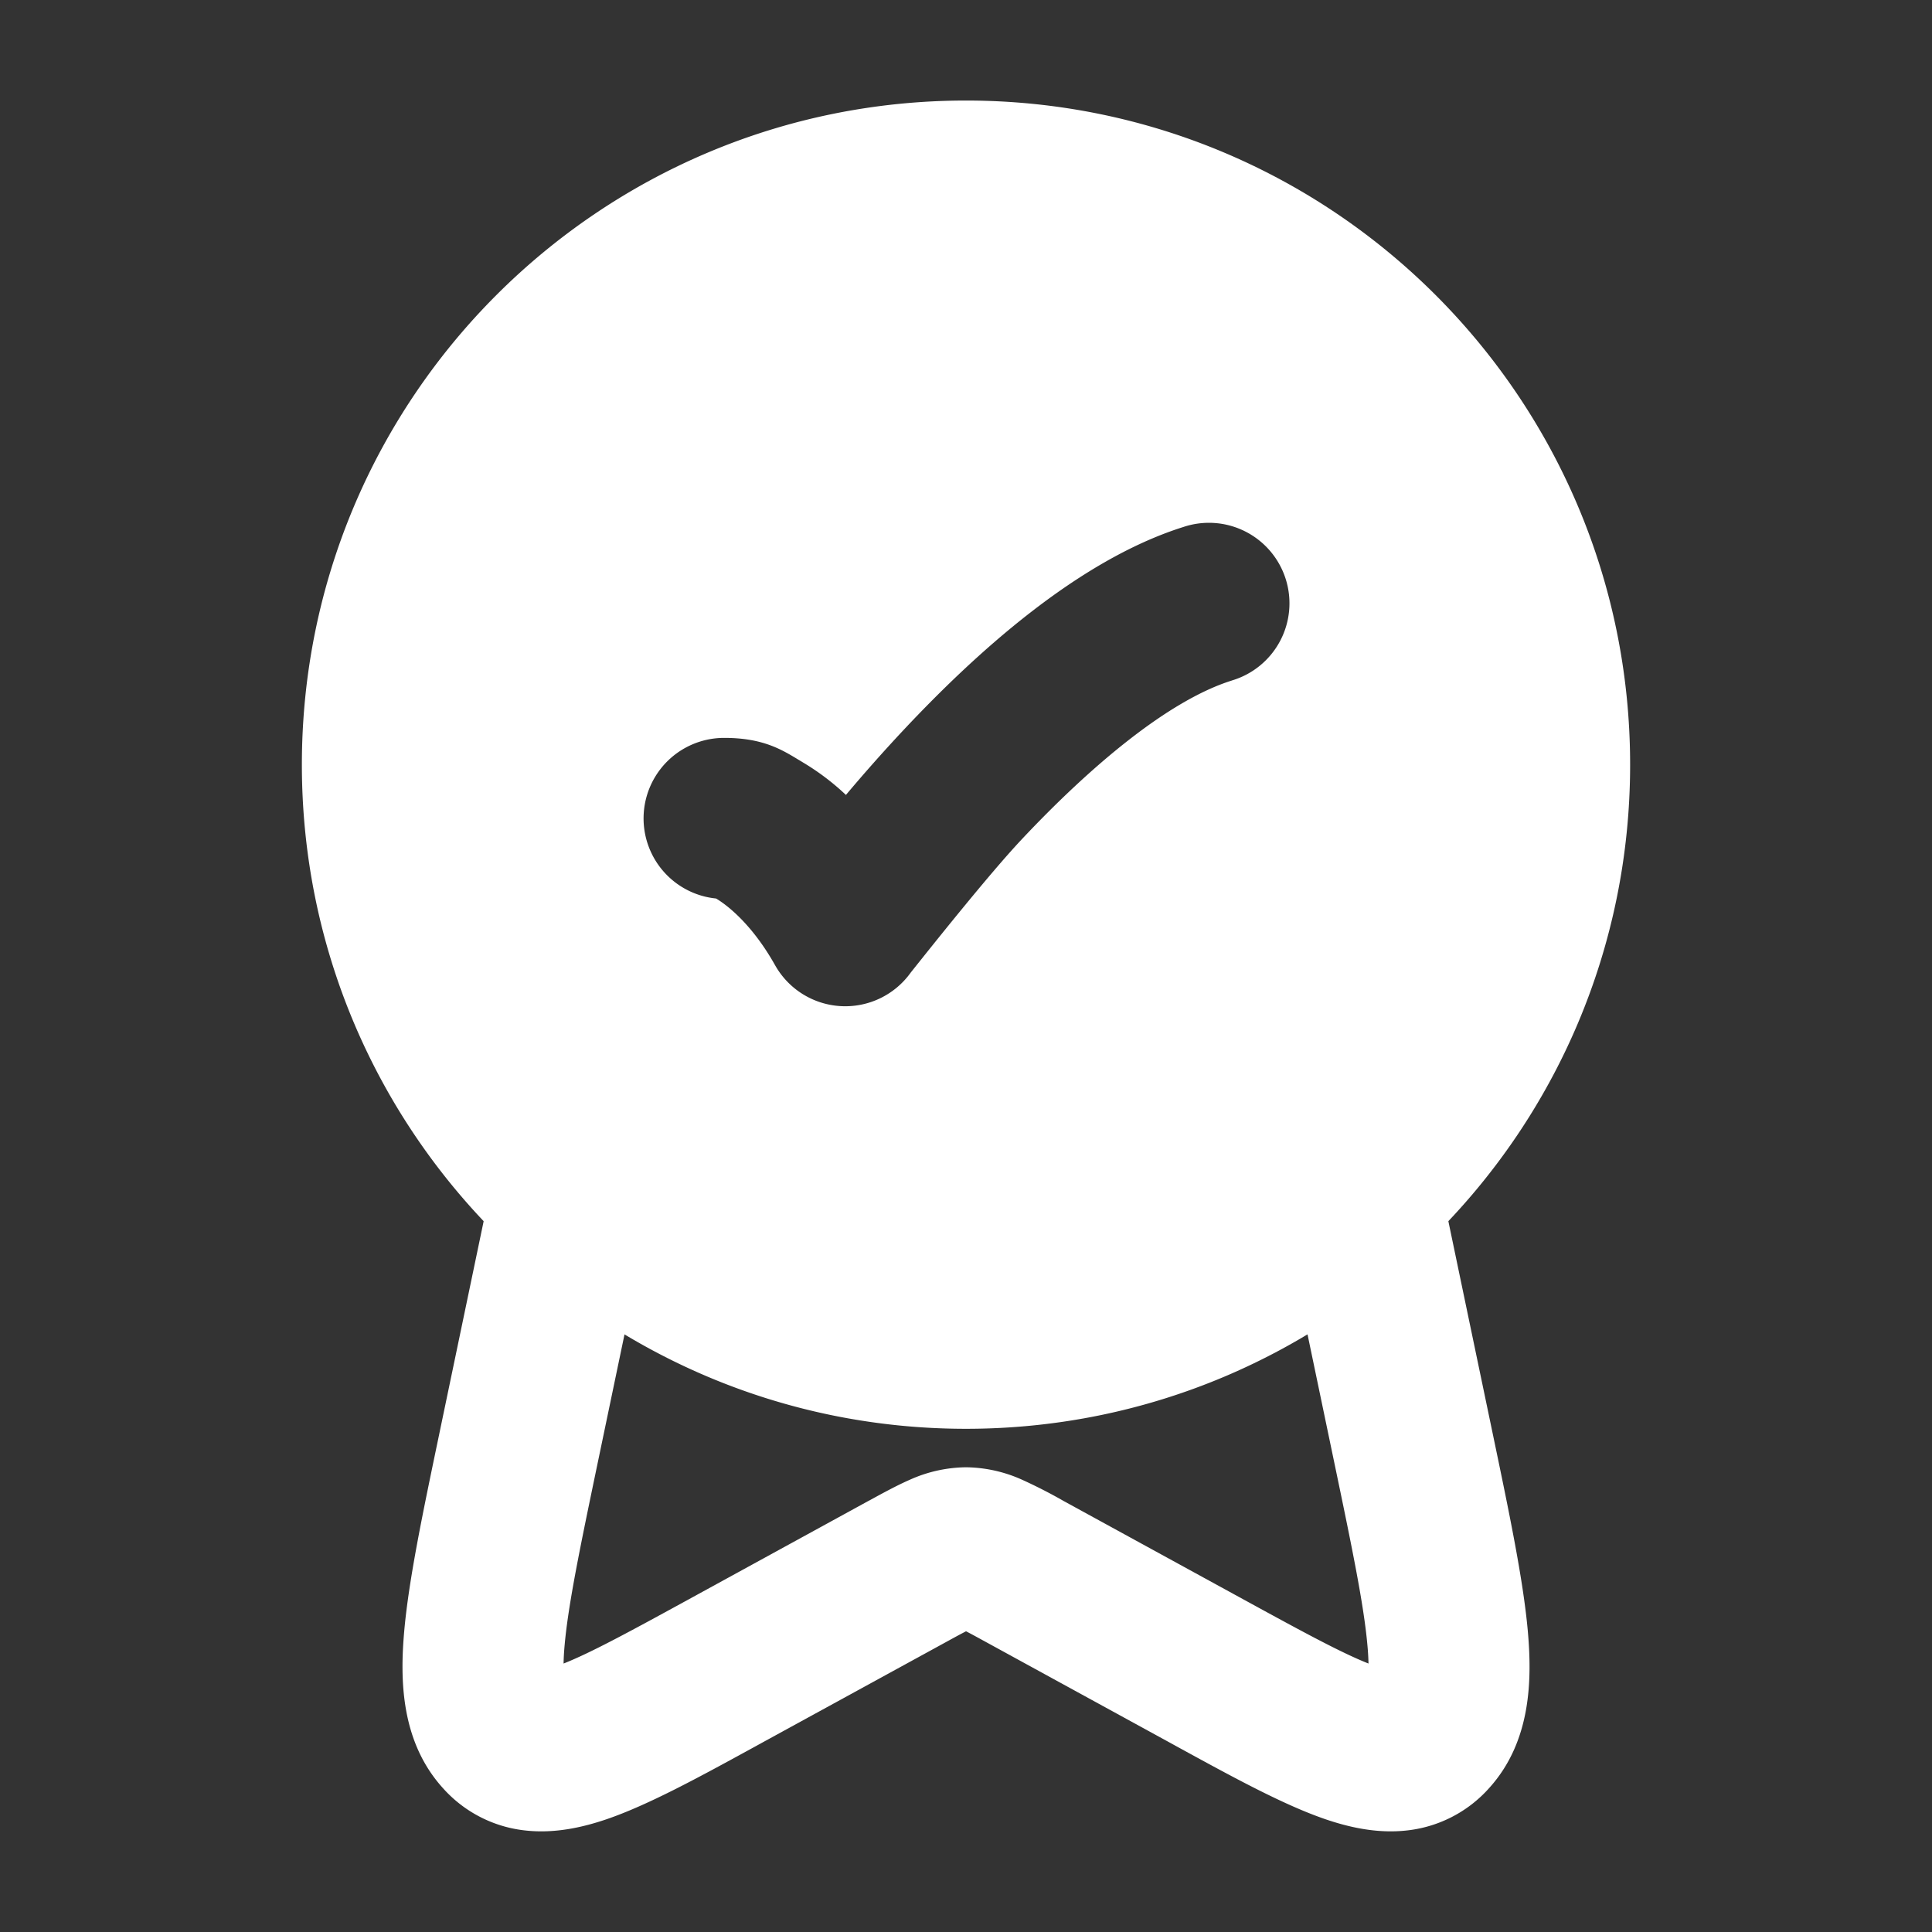
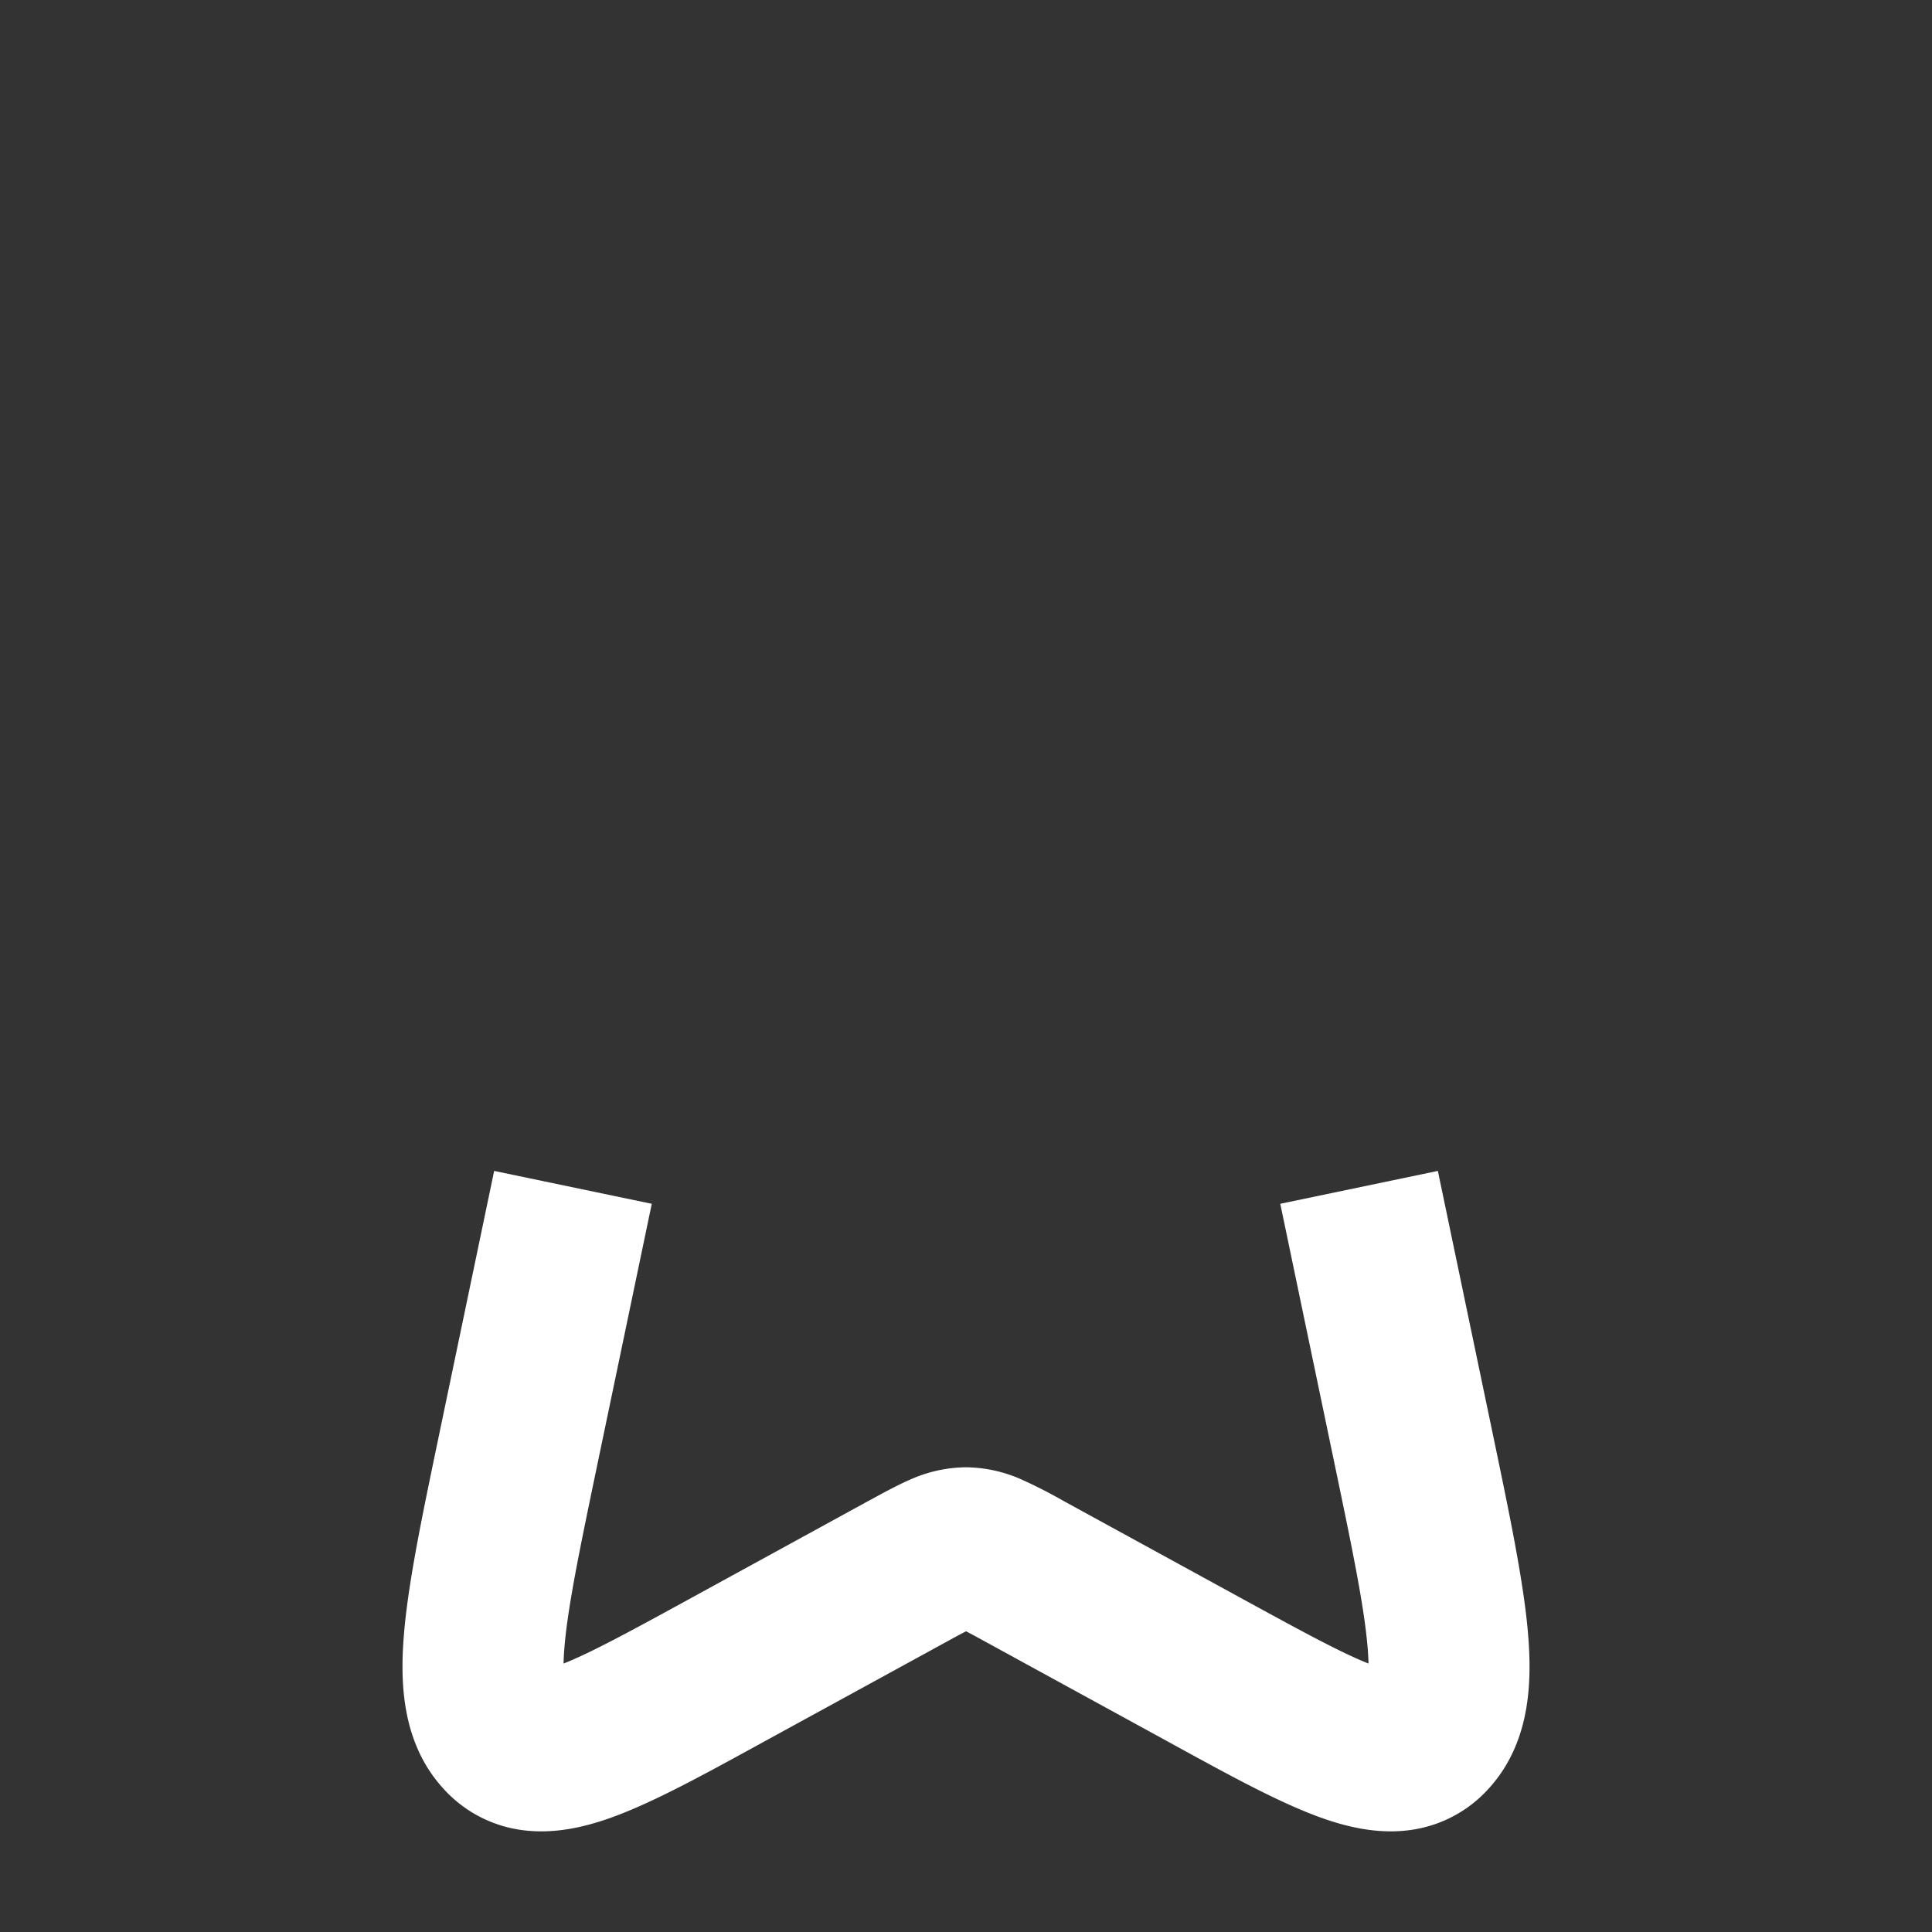
<svg xmlns="http://www.w3.org/2000/svg" width="48" height="48" fill="none">
  <rect width="100%" height="100%" fill="#333333" stroke="none" />
-   <path fill="#fff" fill-rule="evenodd" d="M24 2.498c-9.113 0-16.5 7.387-16.5 16.5s7.387 16.5 16.5 16.5 16.5-7.387 16.5-16.5-7.387-16.5-16.5-16.5Zm6.6 14.41a2 2 0 1 0-1.2-3.815c-2.66.837-5.218 3.197-6.947 5.039a40.31 40.31 0 0 0-1.436 1.618 6.12 6.12 0 0 0-1.06-.803c-.04-.024-.081-.05-.123-.074-.417-.253-.889-.54-1.834-.54a2 2 0 0 0-.21 3.99c.213.126.86.578 1.467 1.658a2 2 0 0 0 3.37.182c.49-.615 1.93-2.427 2.743-3.294 1.713-1.825 3.654-3.465 5.23-3.96Z" clip-rule="evenodd" />
-   <path fill="#fff" fill-rule="evenodd" d="m35.723 29.09 1.367 6.547c.408 1.955.75 3.595.866 4.864.11 1.218.094 2.76-.96 3.925a3.198 3.198 0 0 1-2.079 1.055c-.726.074-1.412-.088-1.973-.278-1.046-.355-2.327-1.057-3.728-1.824a41.324 41.324 0 0 1-.156-.086l-4.547-2.488c-.186-.102-.328-.18-.45-.244a5.233 5.233 0 0 0-.062-.032l-.062.032c-.123.064-.265.142-.451.244l-4.547 2.488-.156.086c-1.401.767-2.682 1.469-3.728 1.824-.561.19-1.247.352-1.973.278a3.198 3.198 0 0 1-2.079-1.055c-1.054-1.164-1.07-2.707-.96-3.925.115-1.27.458-2.91.866-4.864l.026-.126 1.34-6.42 3.916.817-1.34 6.42c-.441 2.115-.733 3.525-.824 4.535-.017.187-.025.34-.027.467.66-.261 1.583-.76 3.018-1.545l4.547-2.49.053-.028c.317-.173.662-.362.978-.5a3.48 3.48 0 0 1 1.403-.313 3.48 3.48 0 0 1 1.402.314 12.409 12.409 0 0 1 1.03.528l4.548 2.489c1.435.785 2.359 1.284 3.019 1.545a6.418 6.418 0 0 0-.028-.467c-.091-1.01-.382-2.42-.824-4.535l-1.34-6.42 3.915-.817Z" clip-rule="evenodd" />
+   <path fill="#fff" fill-rule="evenodd" d="m35.723 29.09 1.367 6.547c.408 1.955.75 3.595.866 4.864.11 1.218.094 2.76-.96 3.925a3.198 3.198 0 0 1-2.079 1.055c-.726.074-1.412-.088-1.973-.278-1.046-.355-2.327-1.057-3.728-1.824a41.324 41.324 0 0 1-.156-.086l-4.547-2.488c-.186-.102-.328-.18-.45-.244a5.233 5.233 0 0 0-.062-.032l-.062.032c-.123.064-.265.142-.451.244l-4.547 2.488-.156.086c-1.401.767-2.682 1.469-3.728 1.824-.561.19-1.247.352-1.973.278a3.198 3.198 0 0 1-2.079-1.055c-1.054-1.164-1.07-2.707-.96-3.925.115-1.27.458-2.91.866-4.864l.026-.126 1.34-6.42 3.916.817-1.34 6.42c-.441 2.115-.733 3.525-.824 4.535-.017.187-.025.34-.027.467.66-.261 1.583-.76 3.018-1.545l4.547-2.49.053-.028c.317-.173.662-.362.978-.5a3.48 3.48 0 0 1 1.403-.313 3.48 3.48 0 0 1 1.402.314 12.409 12.409 0 0 1 1.03.528l4.548 2.489c1.435.785 2.359 1.284 3.019 1.545a6.418 6.418 0 0 0-.028-.467c-.091-1.01-.382-2.42-.824-4.535l-1.34-6.42 3.915-.817" clip-rule="evenodd" />
</svg>